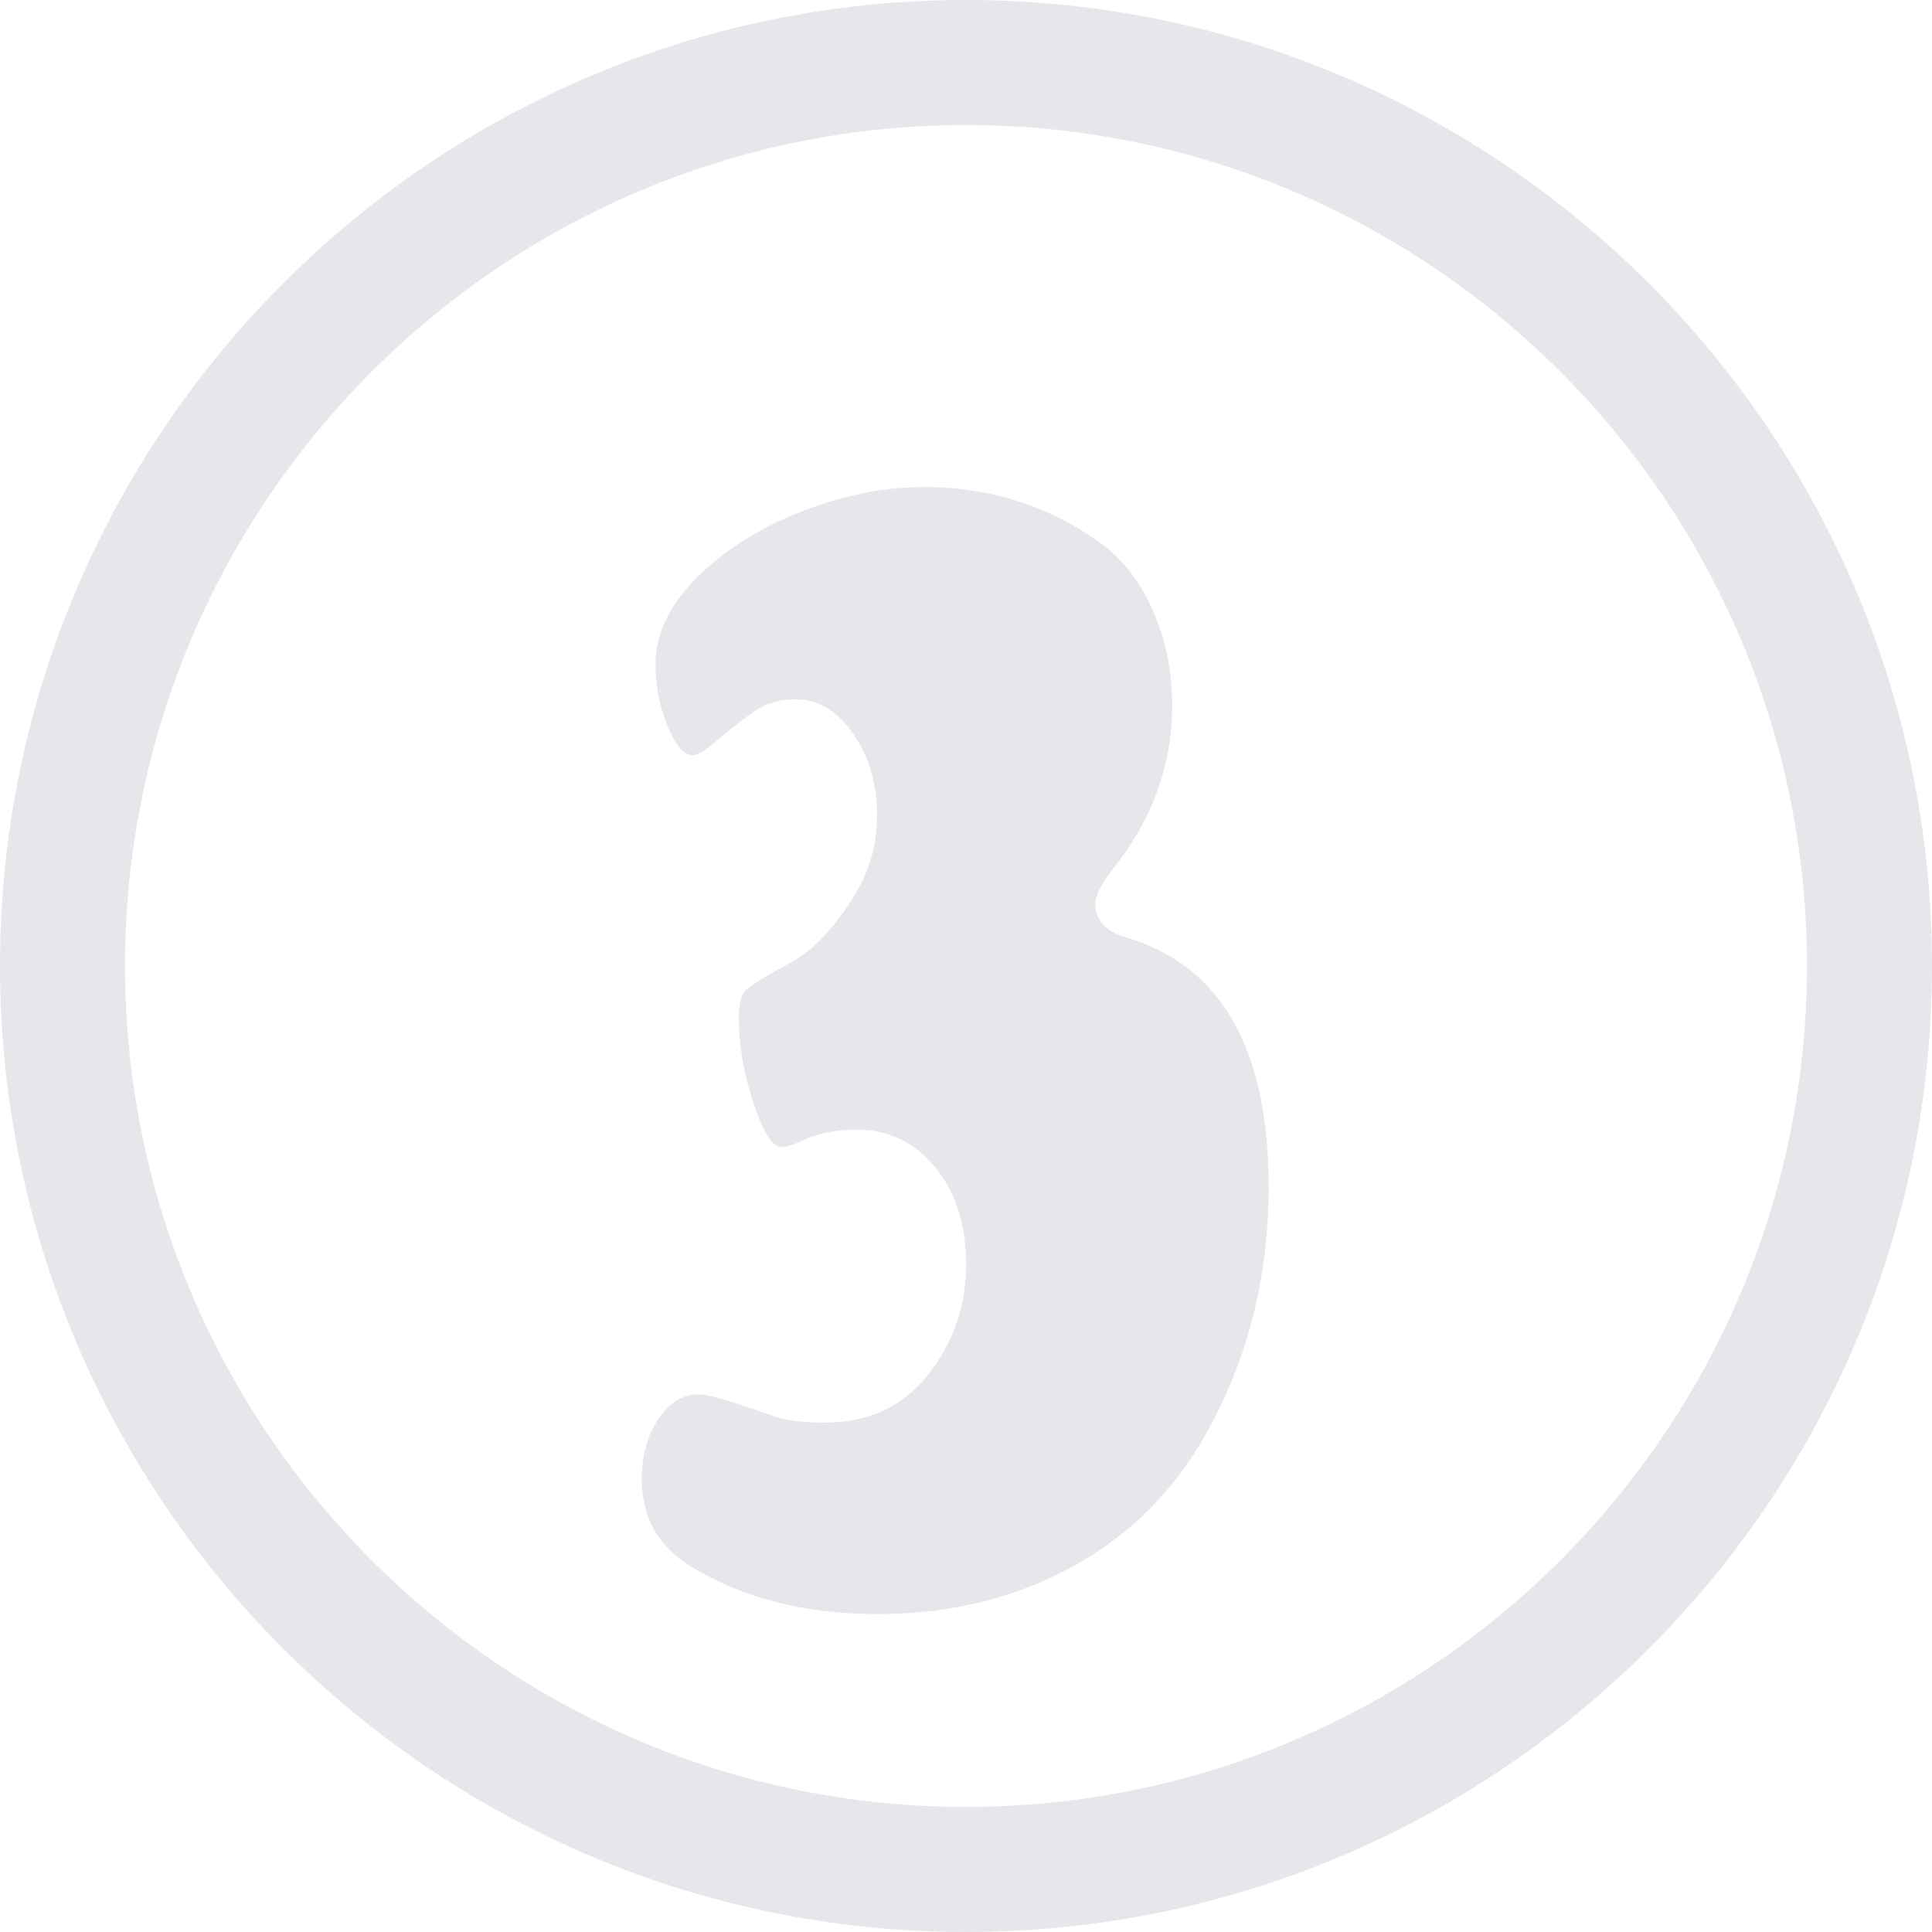
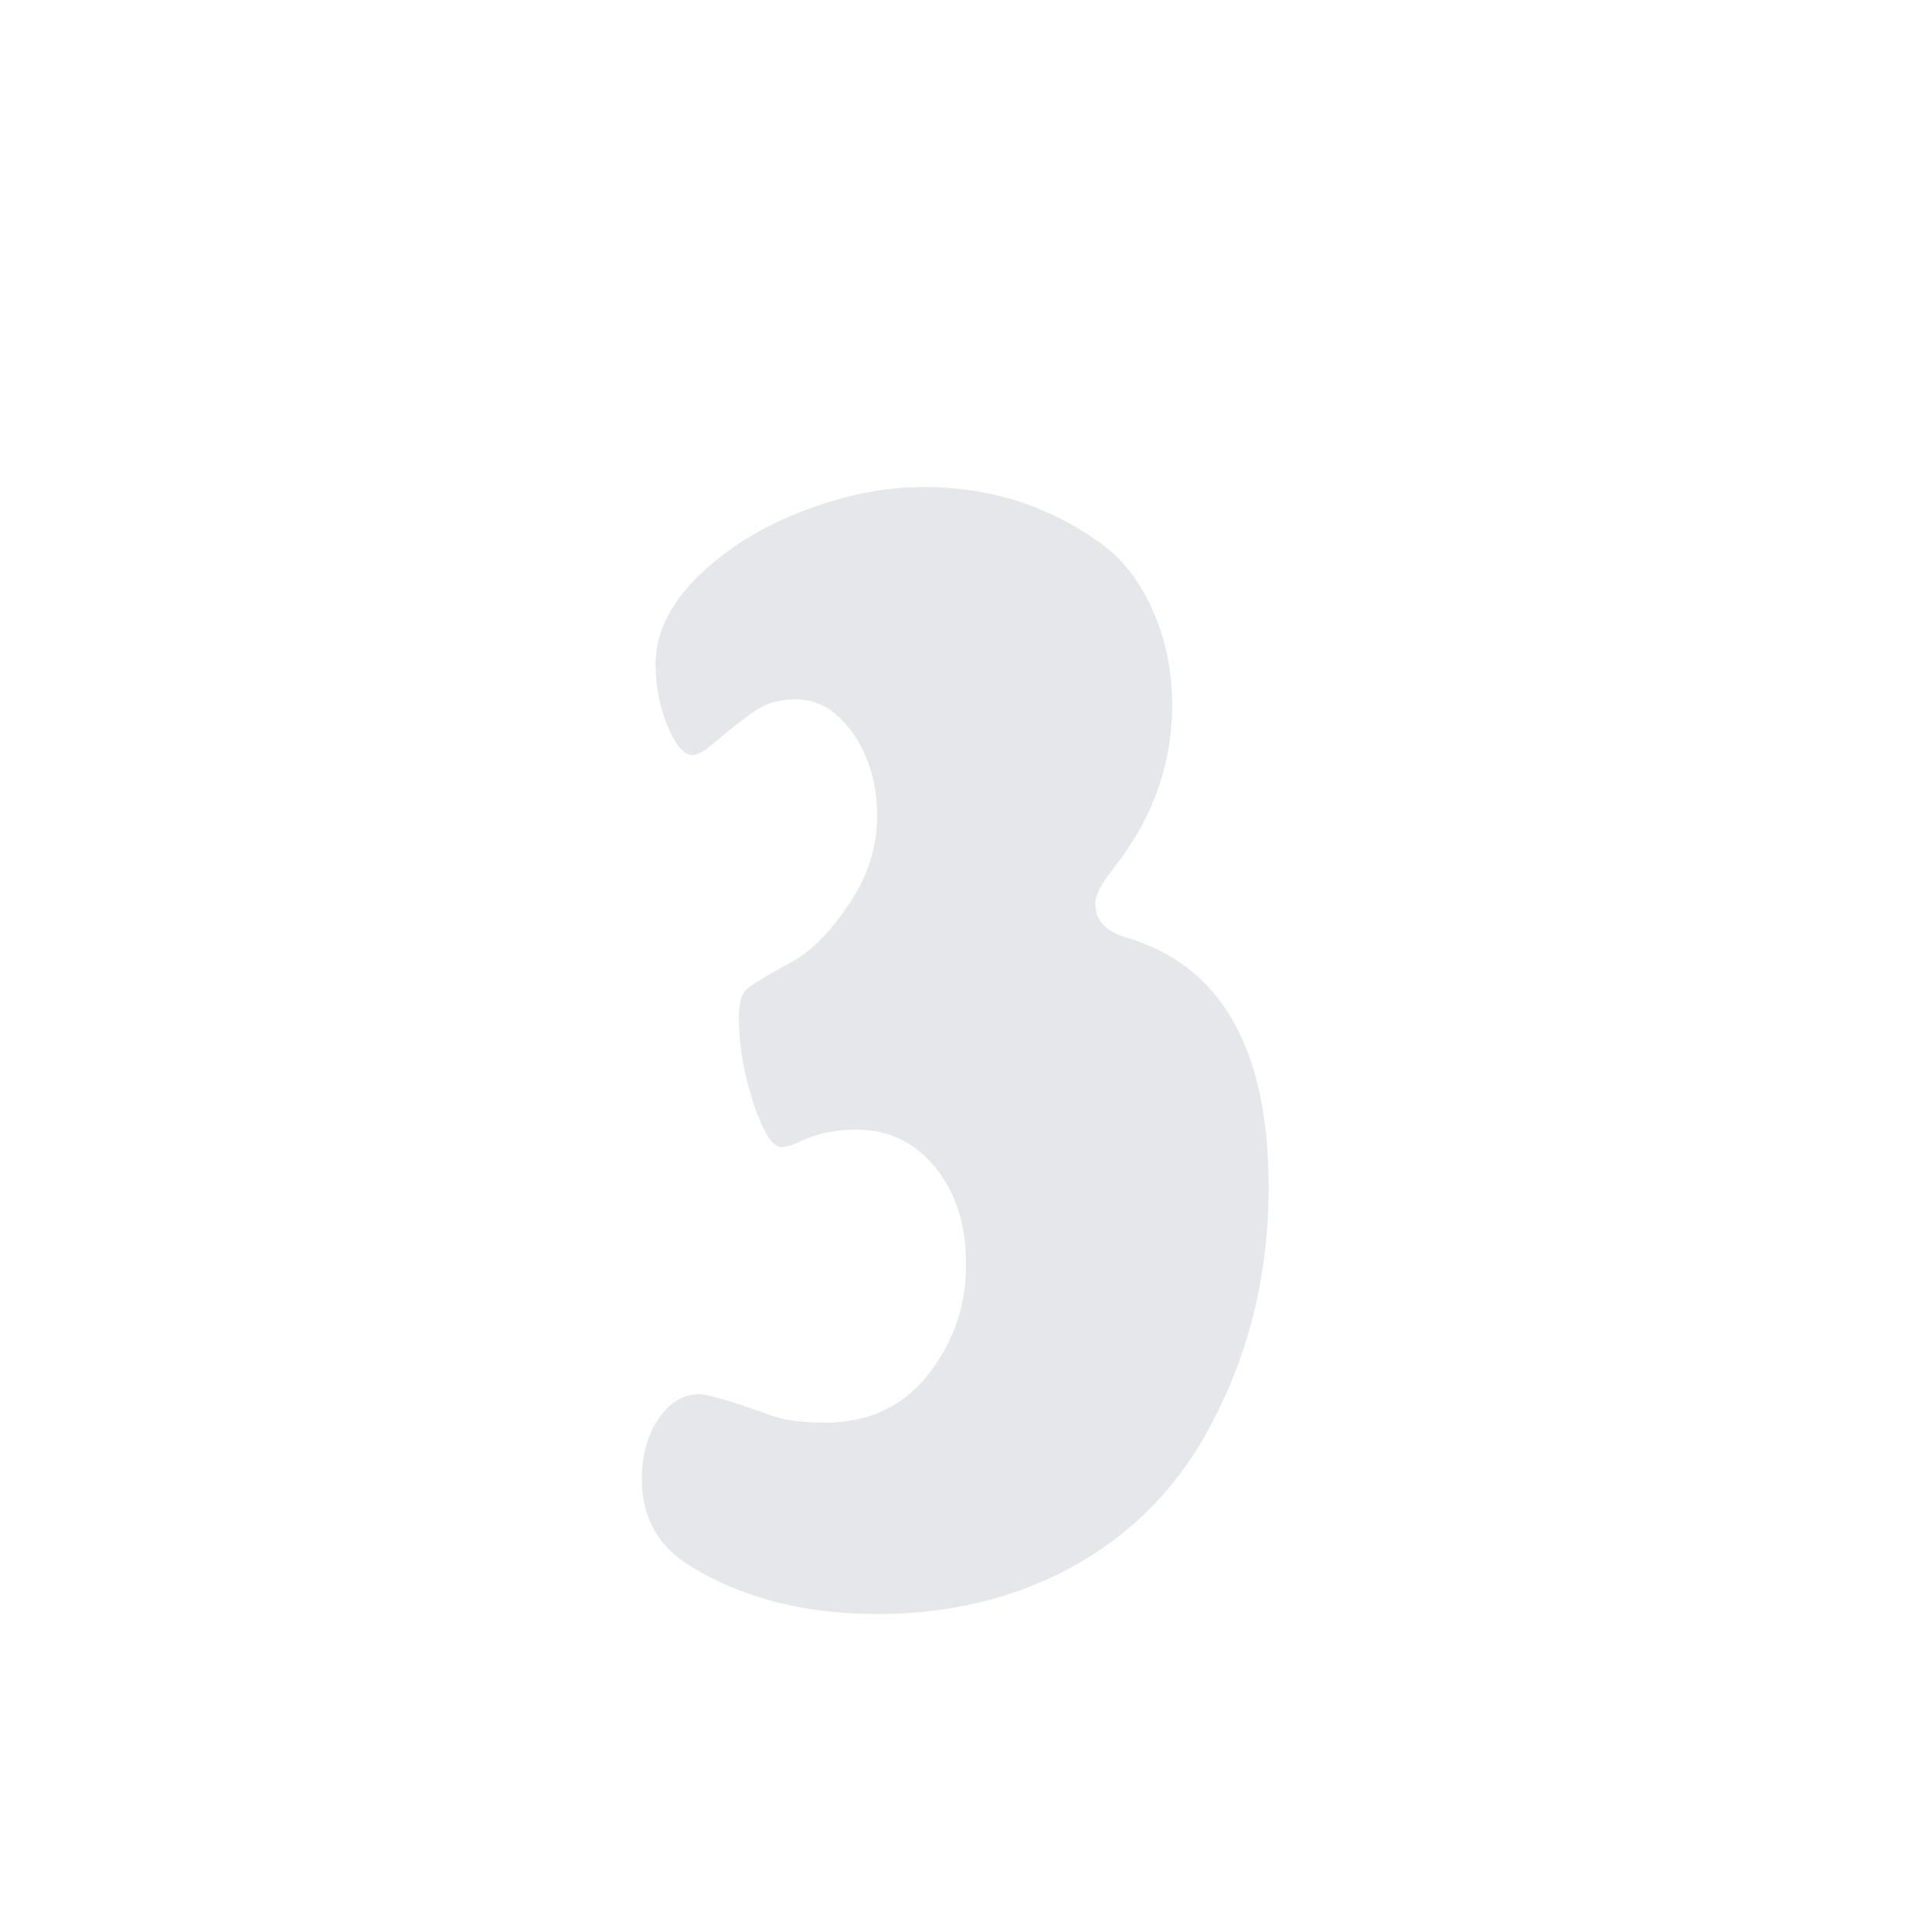
<svg xmlns="http://www.w3.org/2000/svg" id="Layer_2" viewBox="0 0 309 309">
  <defs>
    <style>.cls-1{fill:#e5e7ea;}</style>
  </defs>
  <g id="Layer_1-2">
    <g>
      <path class="cls-1" d="M147.57,77.88c10.96,0,20.65,3.15,29.07,9.45,3.33,2.57,5.97,6.15,7.92,10.72,1.95,4.57,2.92,9.48,2.92,14.71,0,9.58-3.19,18.37-9.58,26.36-1.81,2.31-2.71,4.13-2.71,5.46,0,2.58,1.61,4.35,4.83,5.33,15.25,4.44,22.88,17.75,22.88,39.94,0,13.94-3.11,26.67-9.32,38.21-5.88,11.09-14.55,19.26-26.02,24.5-8.25,3.73-17.32,5.59-27.2,5.59-11.58,0-21.52-2.53-29.83-7.59-5.25-3.19-7.88-7.85-7.88-13.98,0-3.82,.89-7.03,2.67-9.65,1.78-2.62,3.94-3.93,6.48-3.93,1.41,0,5.23,1.11,11.44,3.33,2.03,.8,4.94,1.2,8.73,1.2,6.78,0,12.17-2.44,16.19-7.32,4.24-5.24,6.36-11.23,6.36-17.97,0-6.3-1.64-11.47-4.92-15.51-3.28-4.04-7.49-6.06-12.63-6.06-3.28,0-6.16,.58-8.64,1.73-1.47,.71-2.57,1.07-3.3,1.07-1.47,0-2.98-2.35-4.53-7.06-1.55-4.7-2.33-9.27-2.33-13.71,0-2.13,.37-3.57,1.1-4.33,.73-.75,3.08-2.2,7.03-4.33,3.56-1.86,6.98-5.41,10.25-10.65,2.49-3.99,3.73-8.3,3.73-12.91,0-5.06-1.27-9.43-3.81-13.11-2.54-3.68-5.59-5.52-9.15-5.52-2.15,0-3.97,.4-5.47,1.2-1.5,.8-4.25,2.89-8.26,6.26-1.19,.98-2.12,1.46-2.8,1.46-1.41,0-2.75-1.55-4.03-4.66-1.27-3.11-1.91-6.39-1.91-9.85,0-6.03,3.39-11.71,10.17-17.04,4.24-3.37,9.33-6.1,15.3-8.19,5.96-2.08,11.71-3.13,17.24-3.13Z" />
-       <path class="cls-1" d="M154.5,309C69.31,309,0,239.69,0,154.5S69.31,0,154.5,0s154.5,69.31,154.5,154.5-69.31,154.5-154.5,154.5Zm0-289C80.34,20,20,80.34,20,154.5s60.34,134.5,134.5,134.5,134.5-60.34,134.5-134.5S228.66,20,154.5,20Z" />
    </g>
  </g>
</svg>